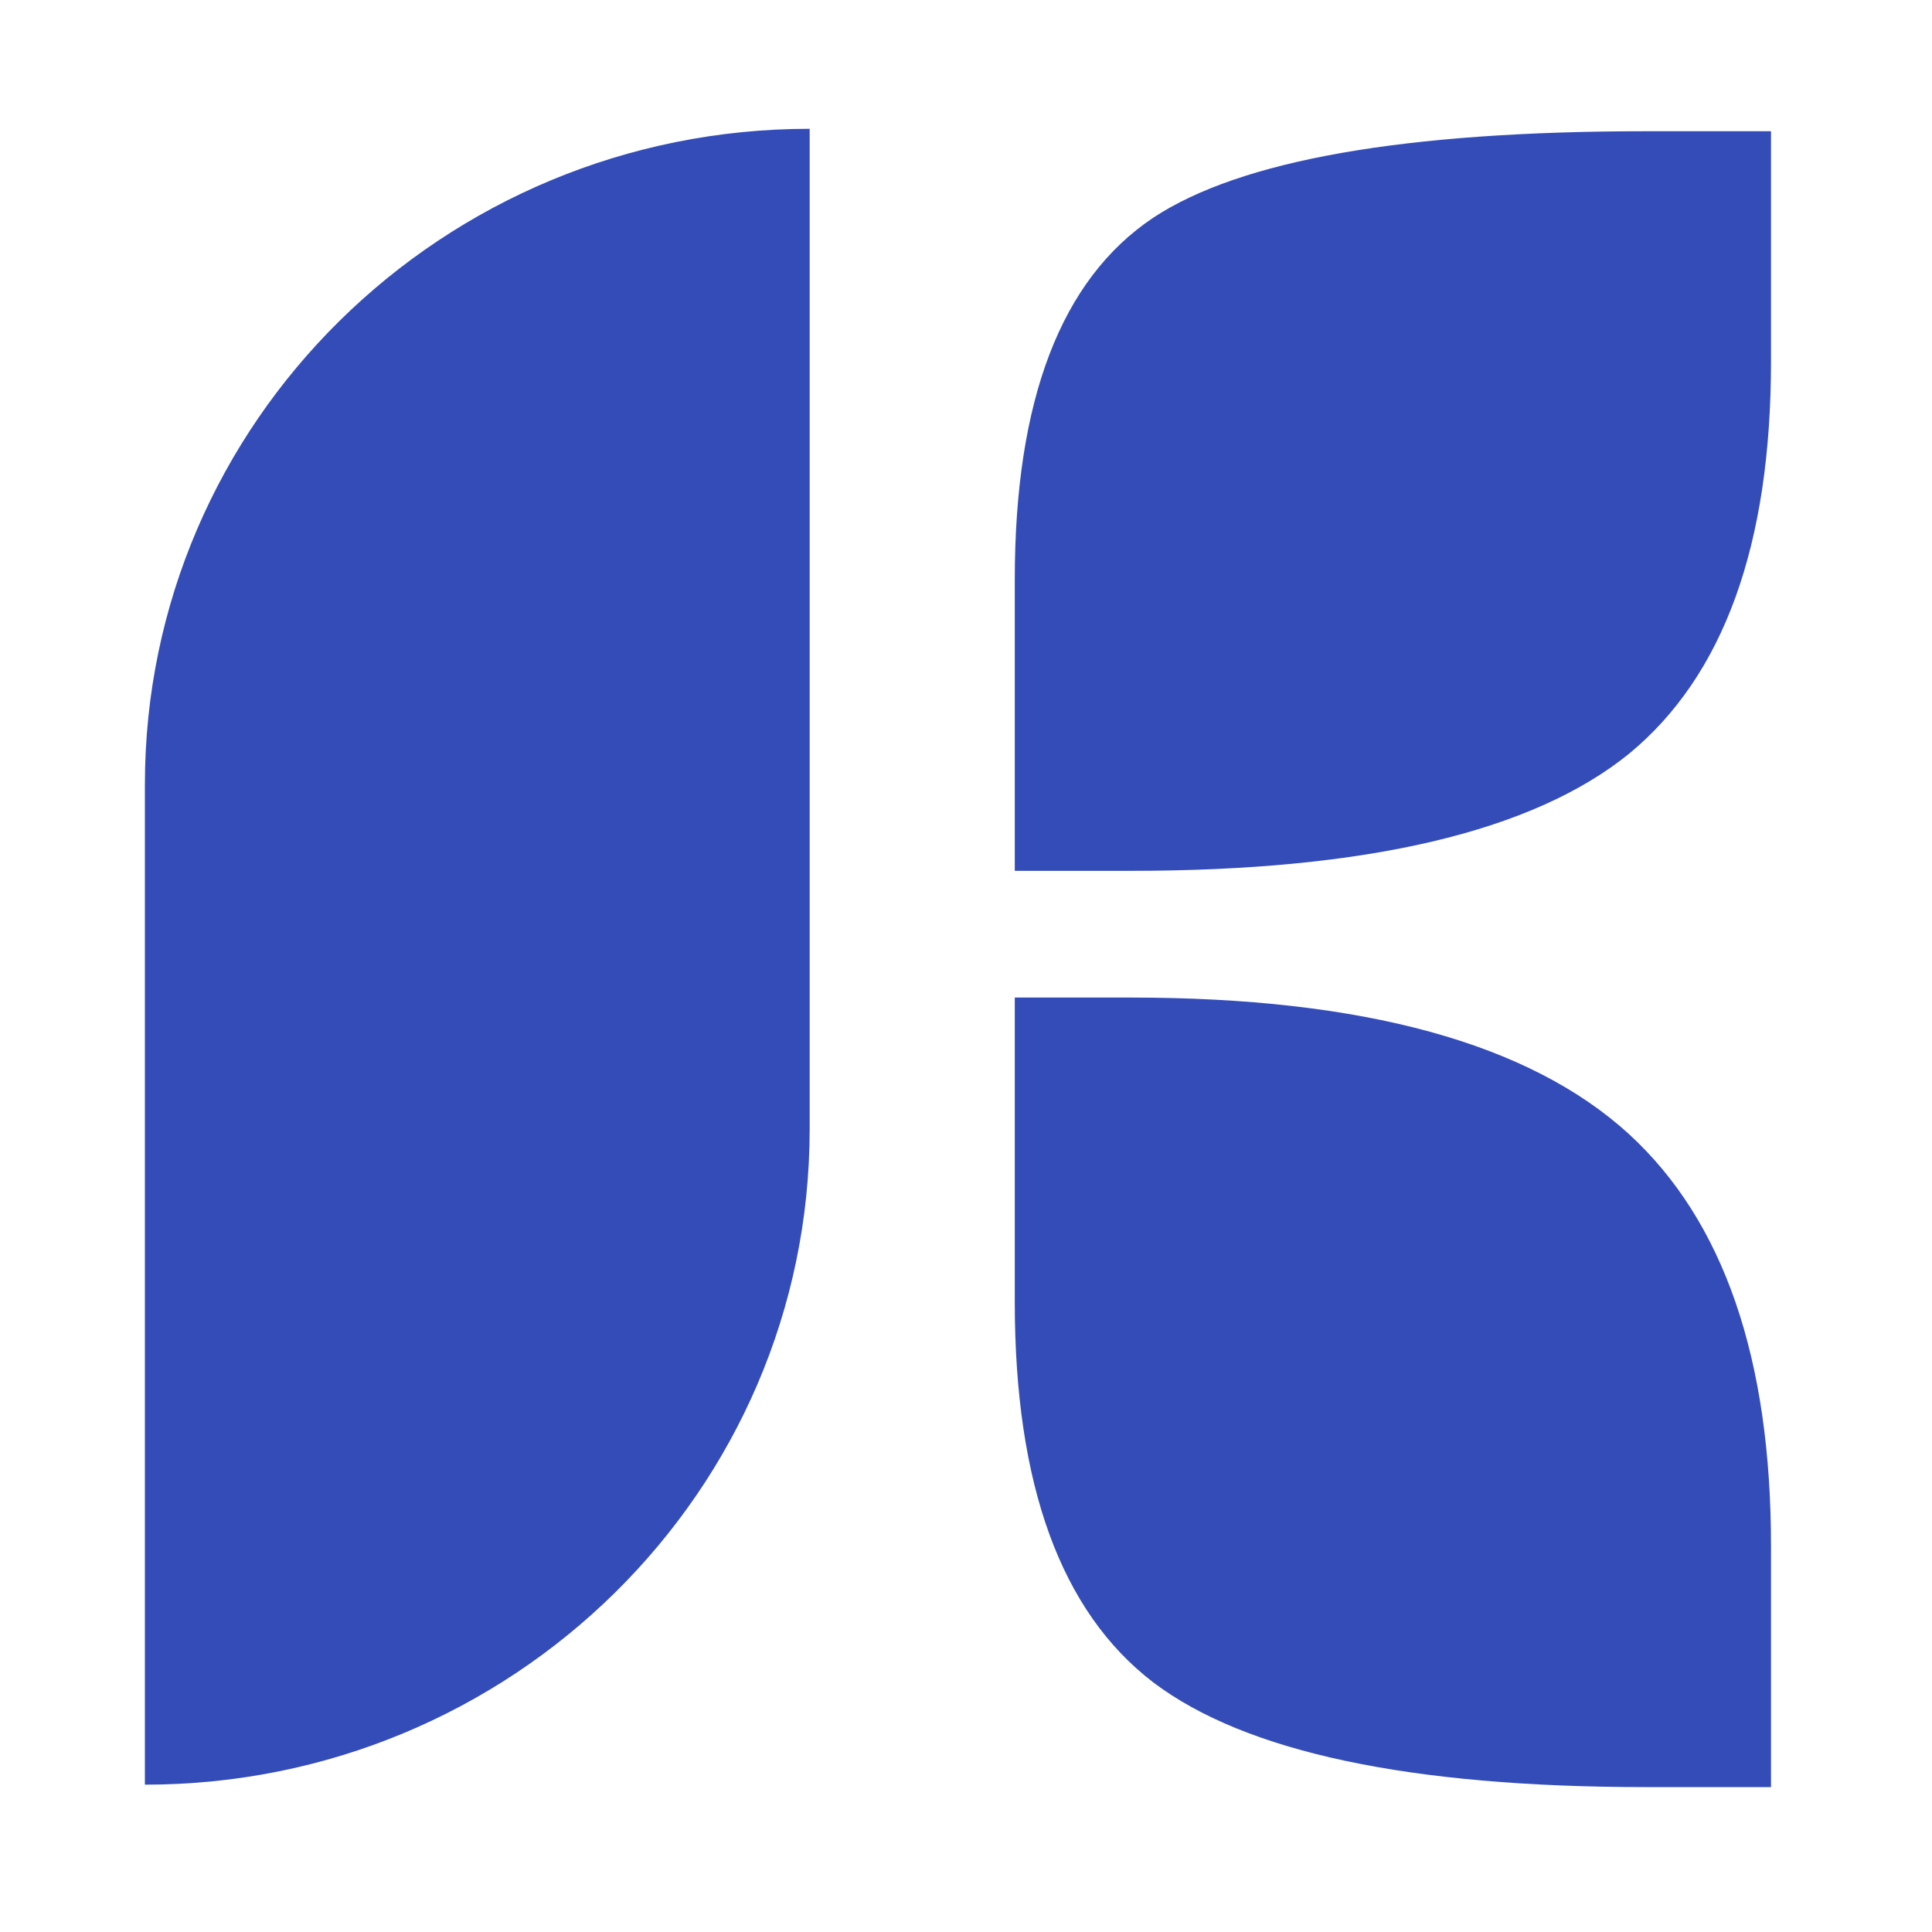
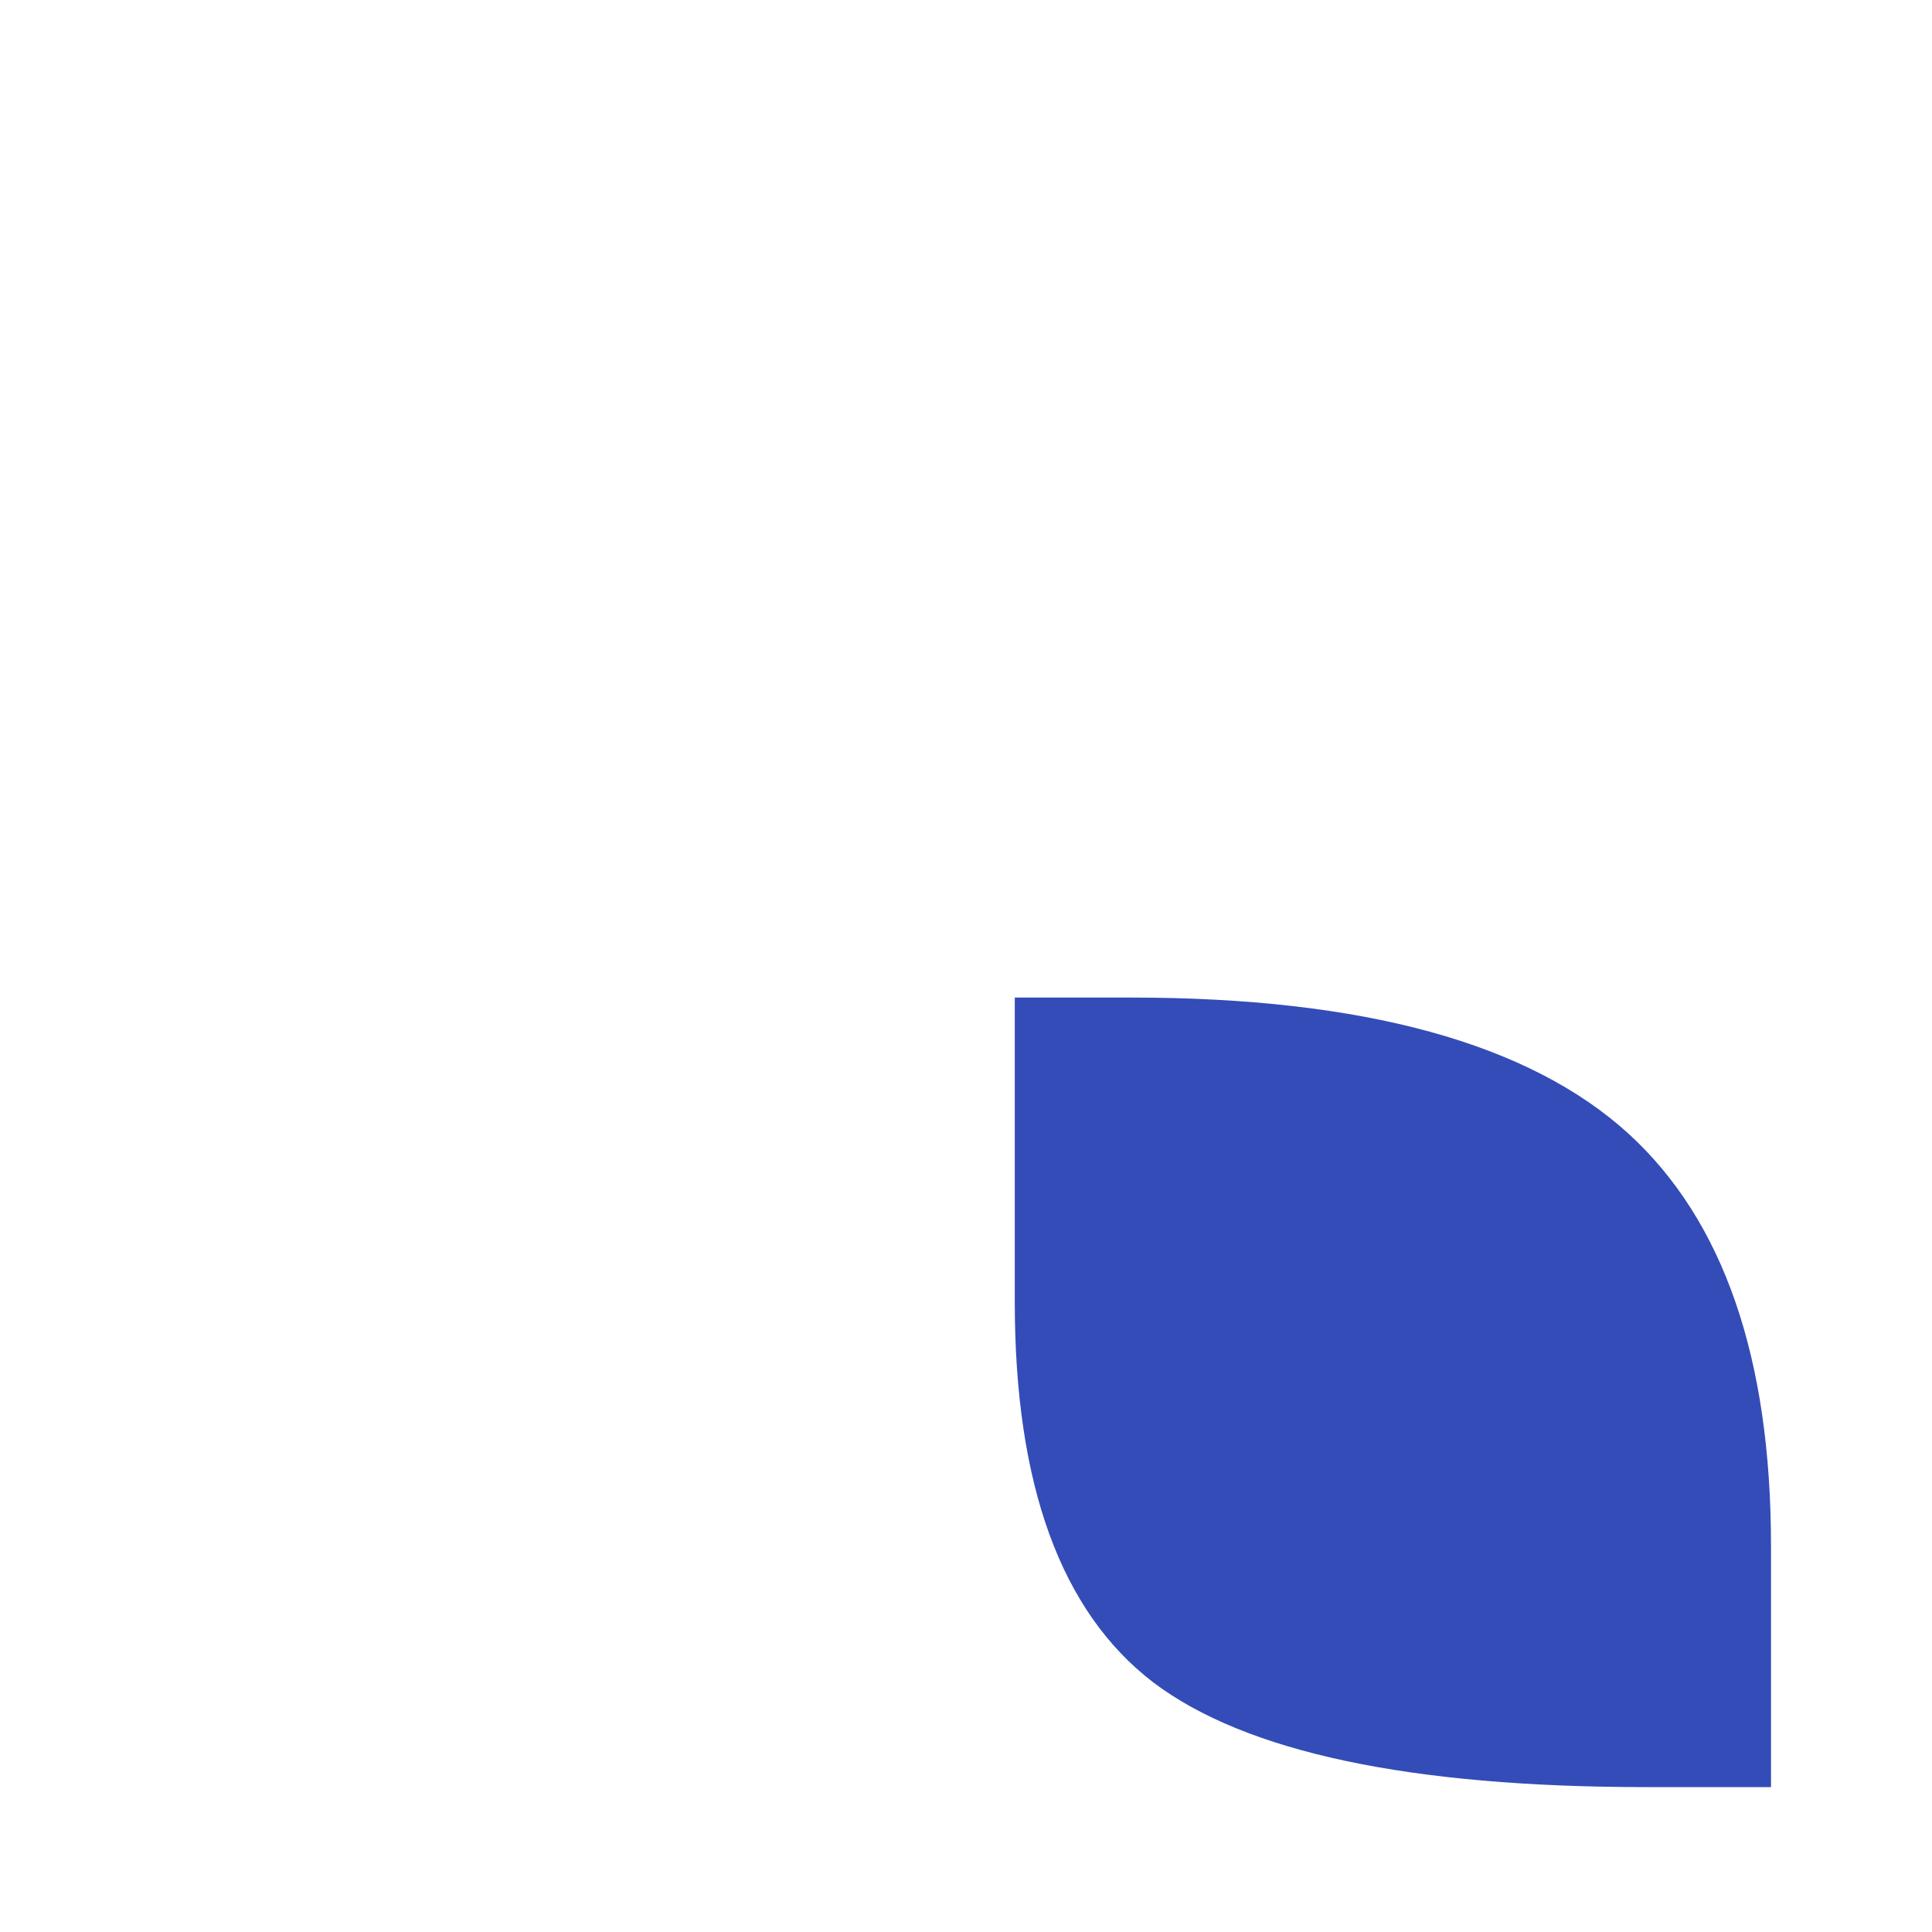
<svg xmlns="http://www.w3.org/2000/svg" width="120" height="120" viewBox="0 0 120 120" fill="none">
-   <path fill-rule="evenodd" clip-rule="evenodd" d="M50.29 8C27.486 8 9 26.229 9 48.716V110.849C31.804 110.849 50.29 92.62 50.29 70.133V8ZM71.626 13.525C65.896 17.359 63.03 24.851 63.03 36.002V54.089H70.245C84.878 54.089 95.188 51.667 101.174 46.824C107.058 41.98 110 33.857 110 22.455V8.151H102.248C87.257 8.151 77.05 9.942 71.626 13.525Z" fill="#344CB7" />
  <path d="M63.03 61.96H70.245C84.673 61.96 94.983 64.785 101.174 70.436C107.058 75.834 110 84.361 110 96.015V111H102.248C87.564 111 77.357 108.831 71.626 104.492C65.896 100.102 63.03 92.231 63.03 80.879V61.96Z" fill="#344CB7" />
</svg>